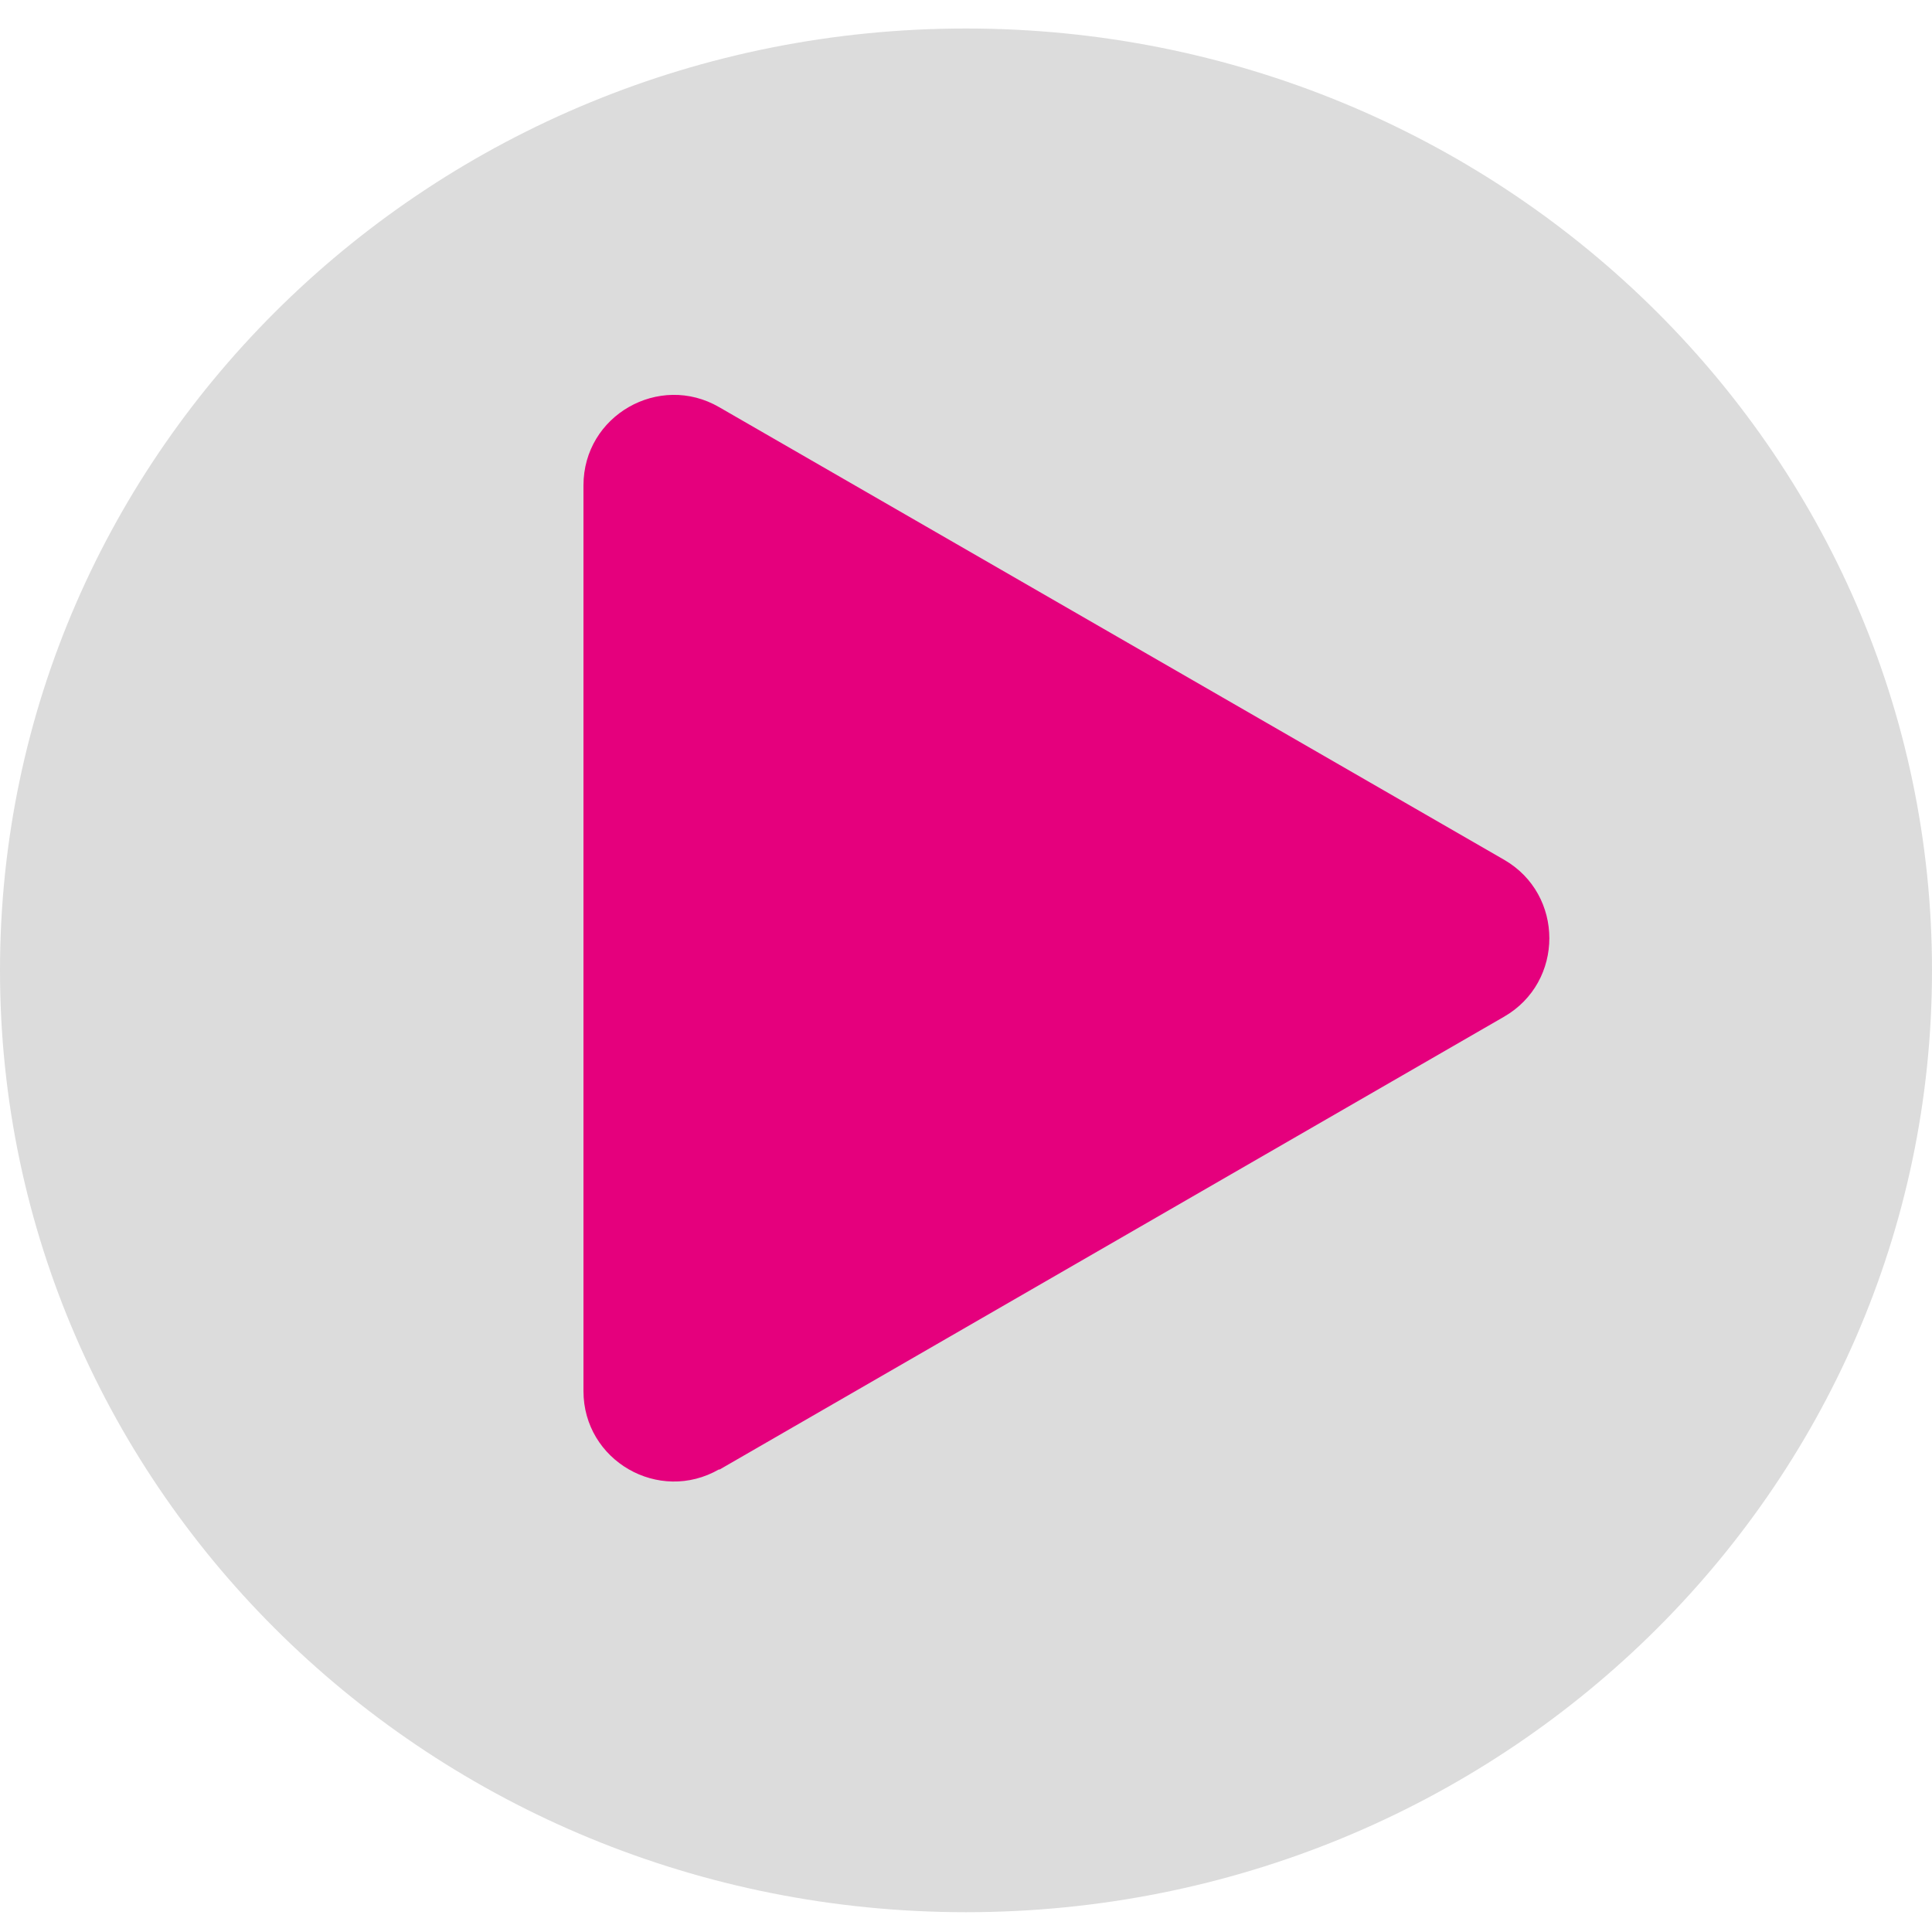
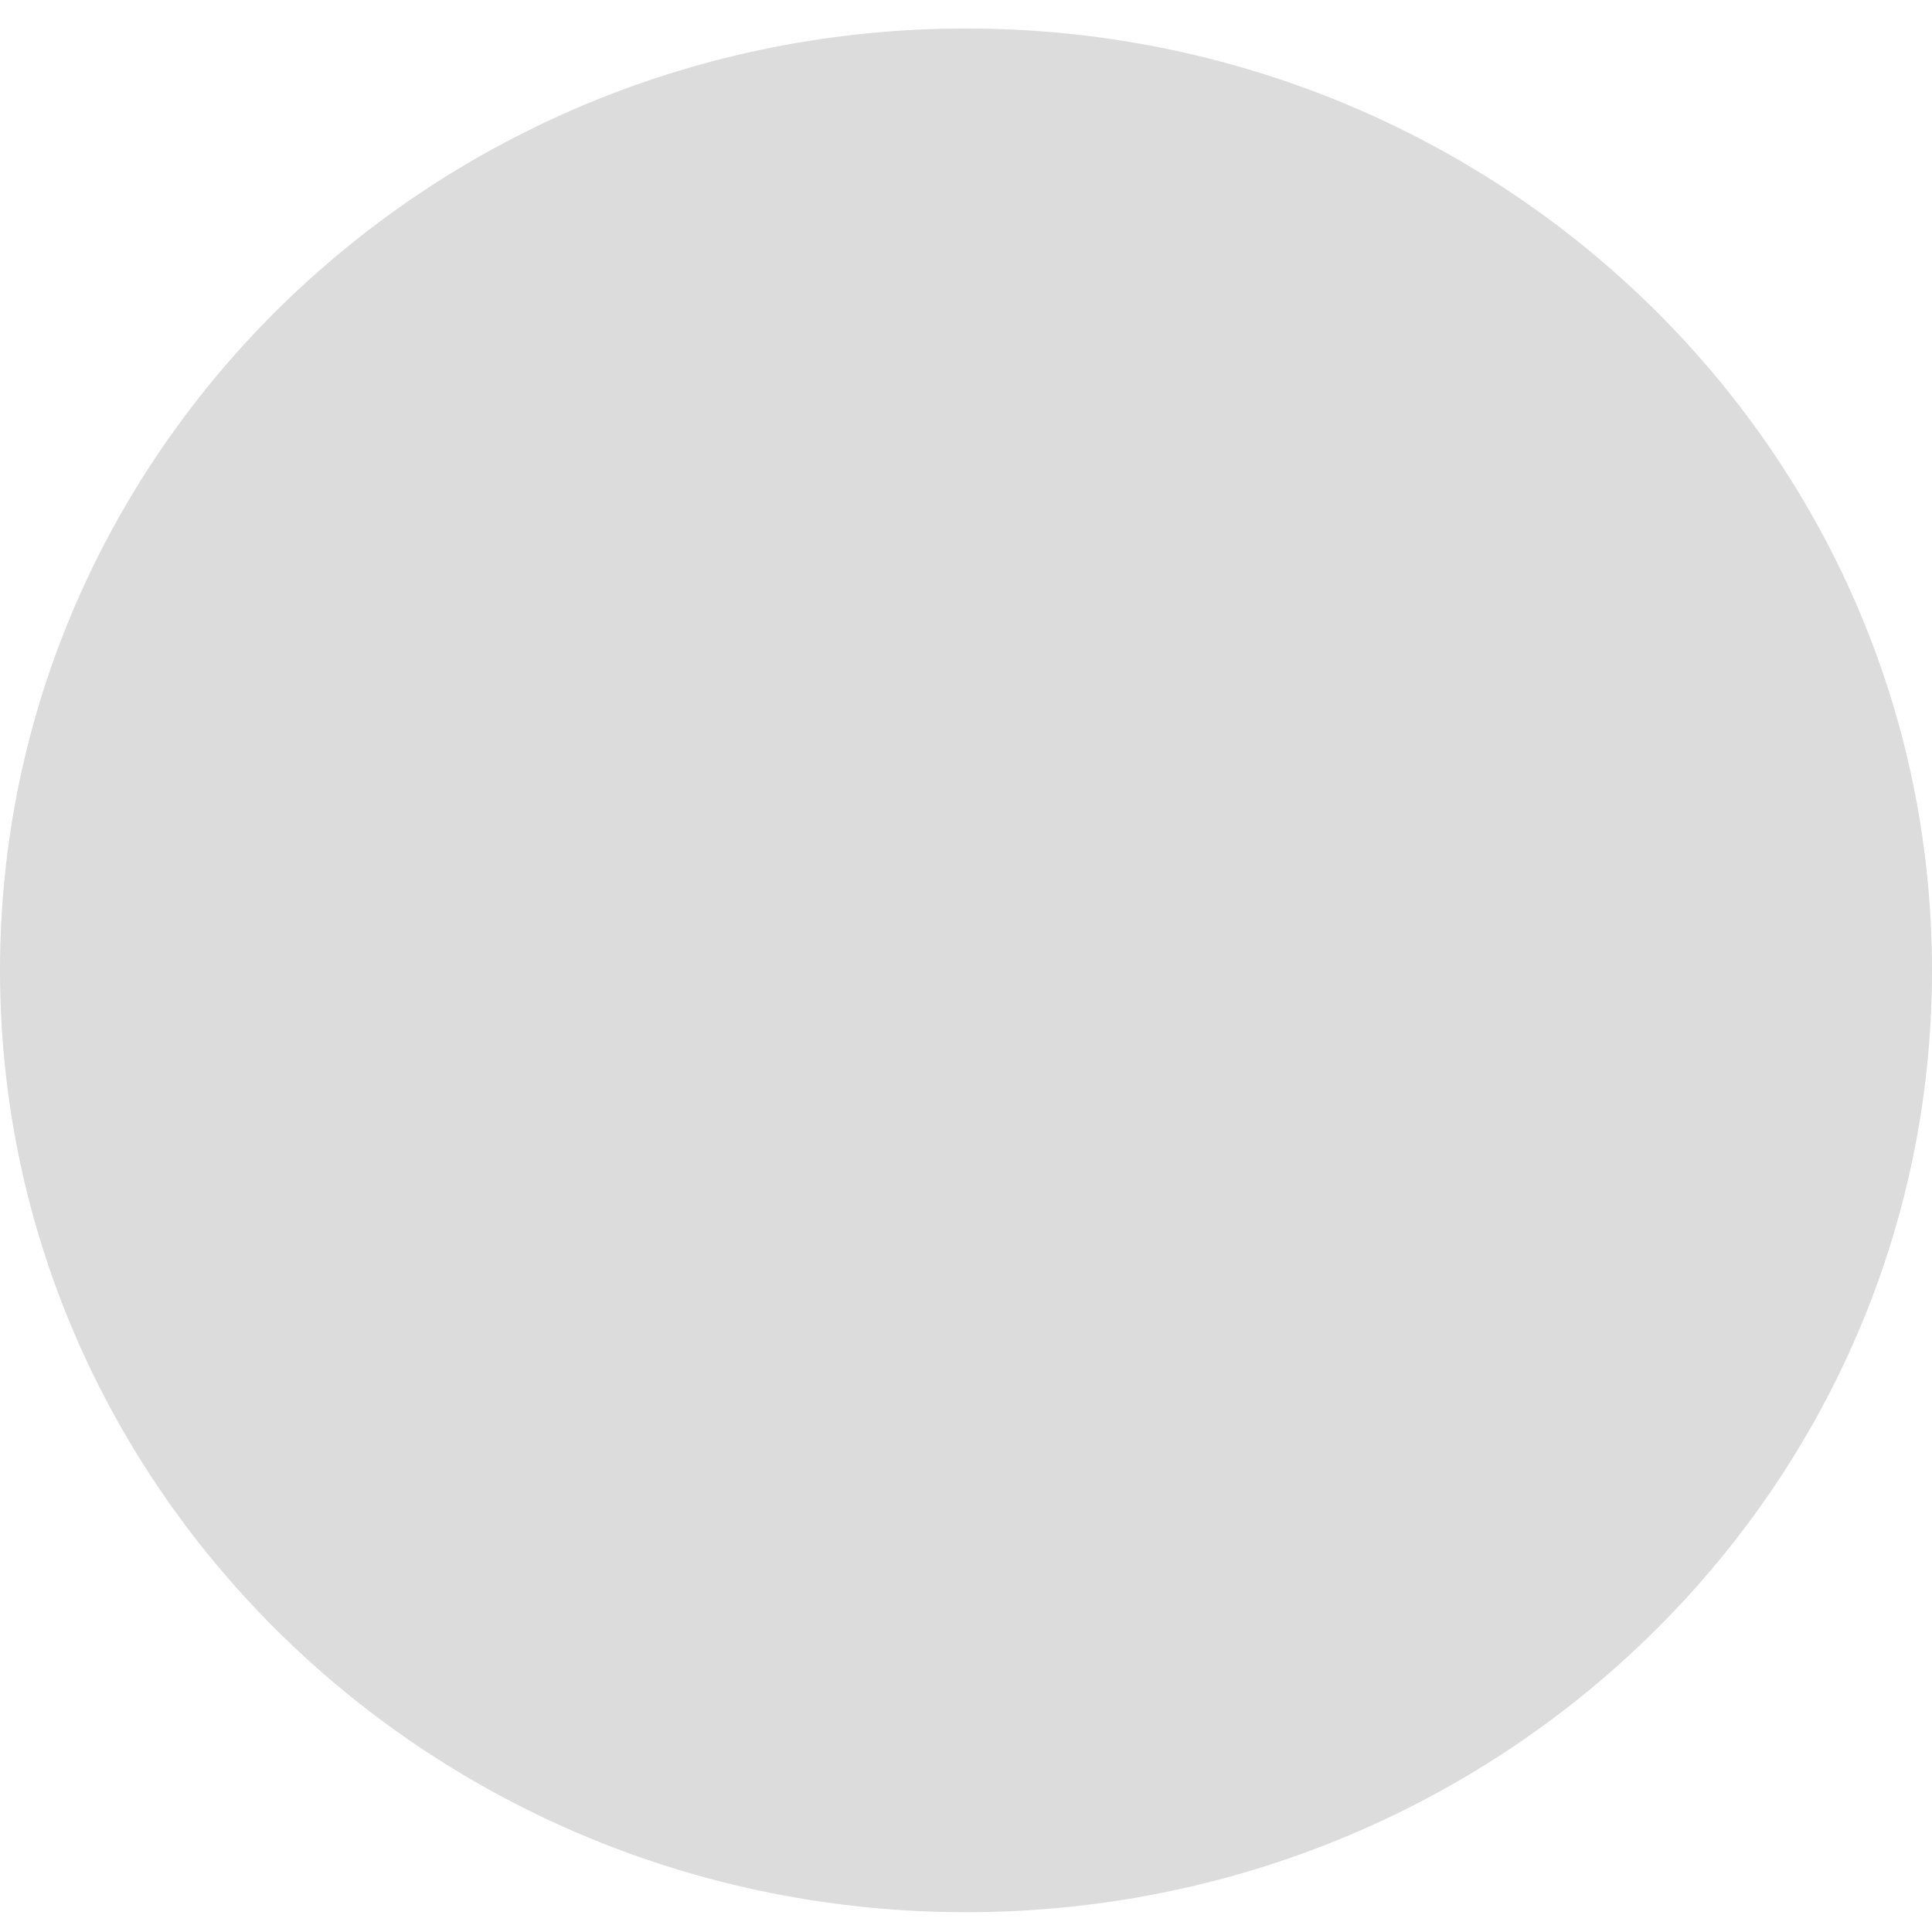
<svg xmlns="http://www.w3.org/2000/svg" width="40" height="40" viewBox="0 0 40 40" fill="none">
  <path d="M20 39.59C31.05 39.59 40 30.86 40 20.09C40 9.32 31.05 0.59 20 0.59C8.95 0.59 0 9.32 0 20.09C0 30.86 8.95 39.59 20 39.59Z" fill="#DCDCDC" />
-   <path d="M14.89 30.42C13.64 31.14 12.08 30.24 12.08 28.8V10.05C12.08 8.6 13.65 7.71 14.89 8.43L31.14 17.8C32.39 18.52 32.39 20.33 31.14 21.05L14.89 30.43V30.42Z" fill="#E5007D" />
</svg>